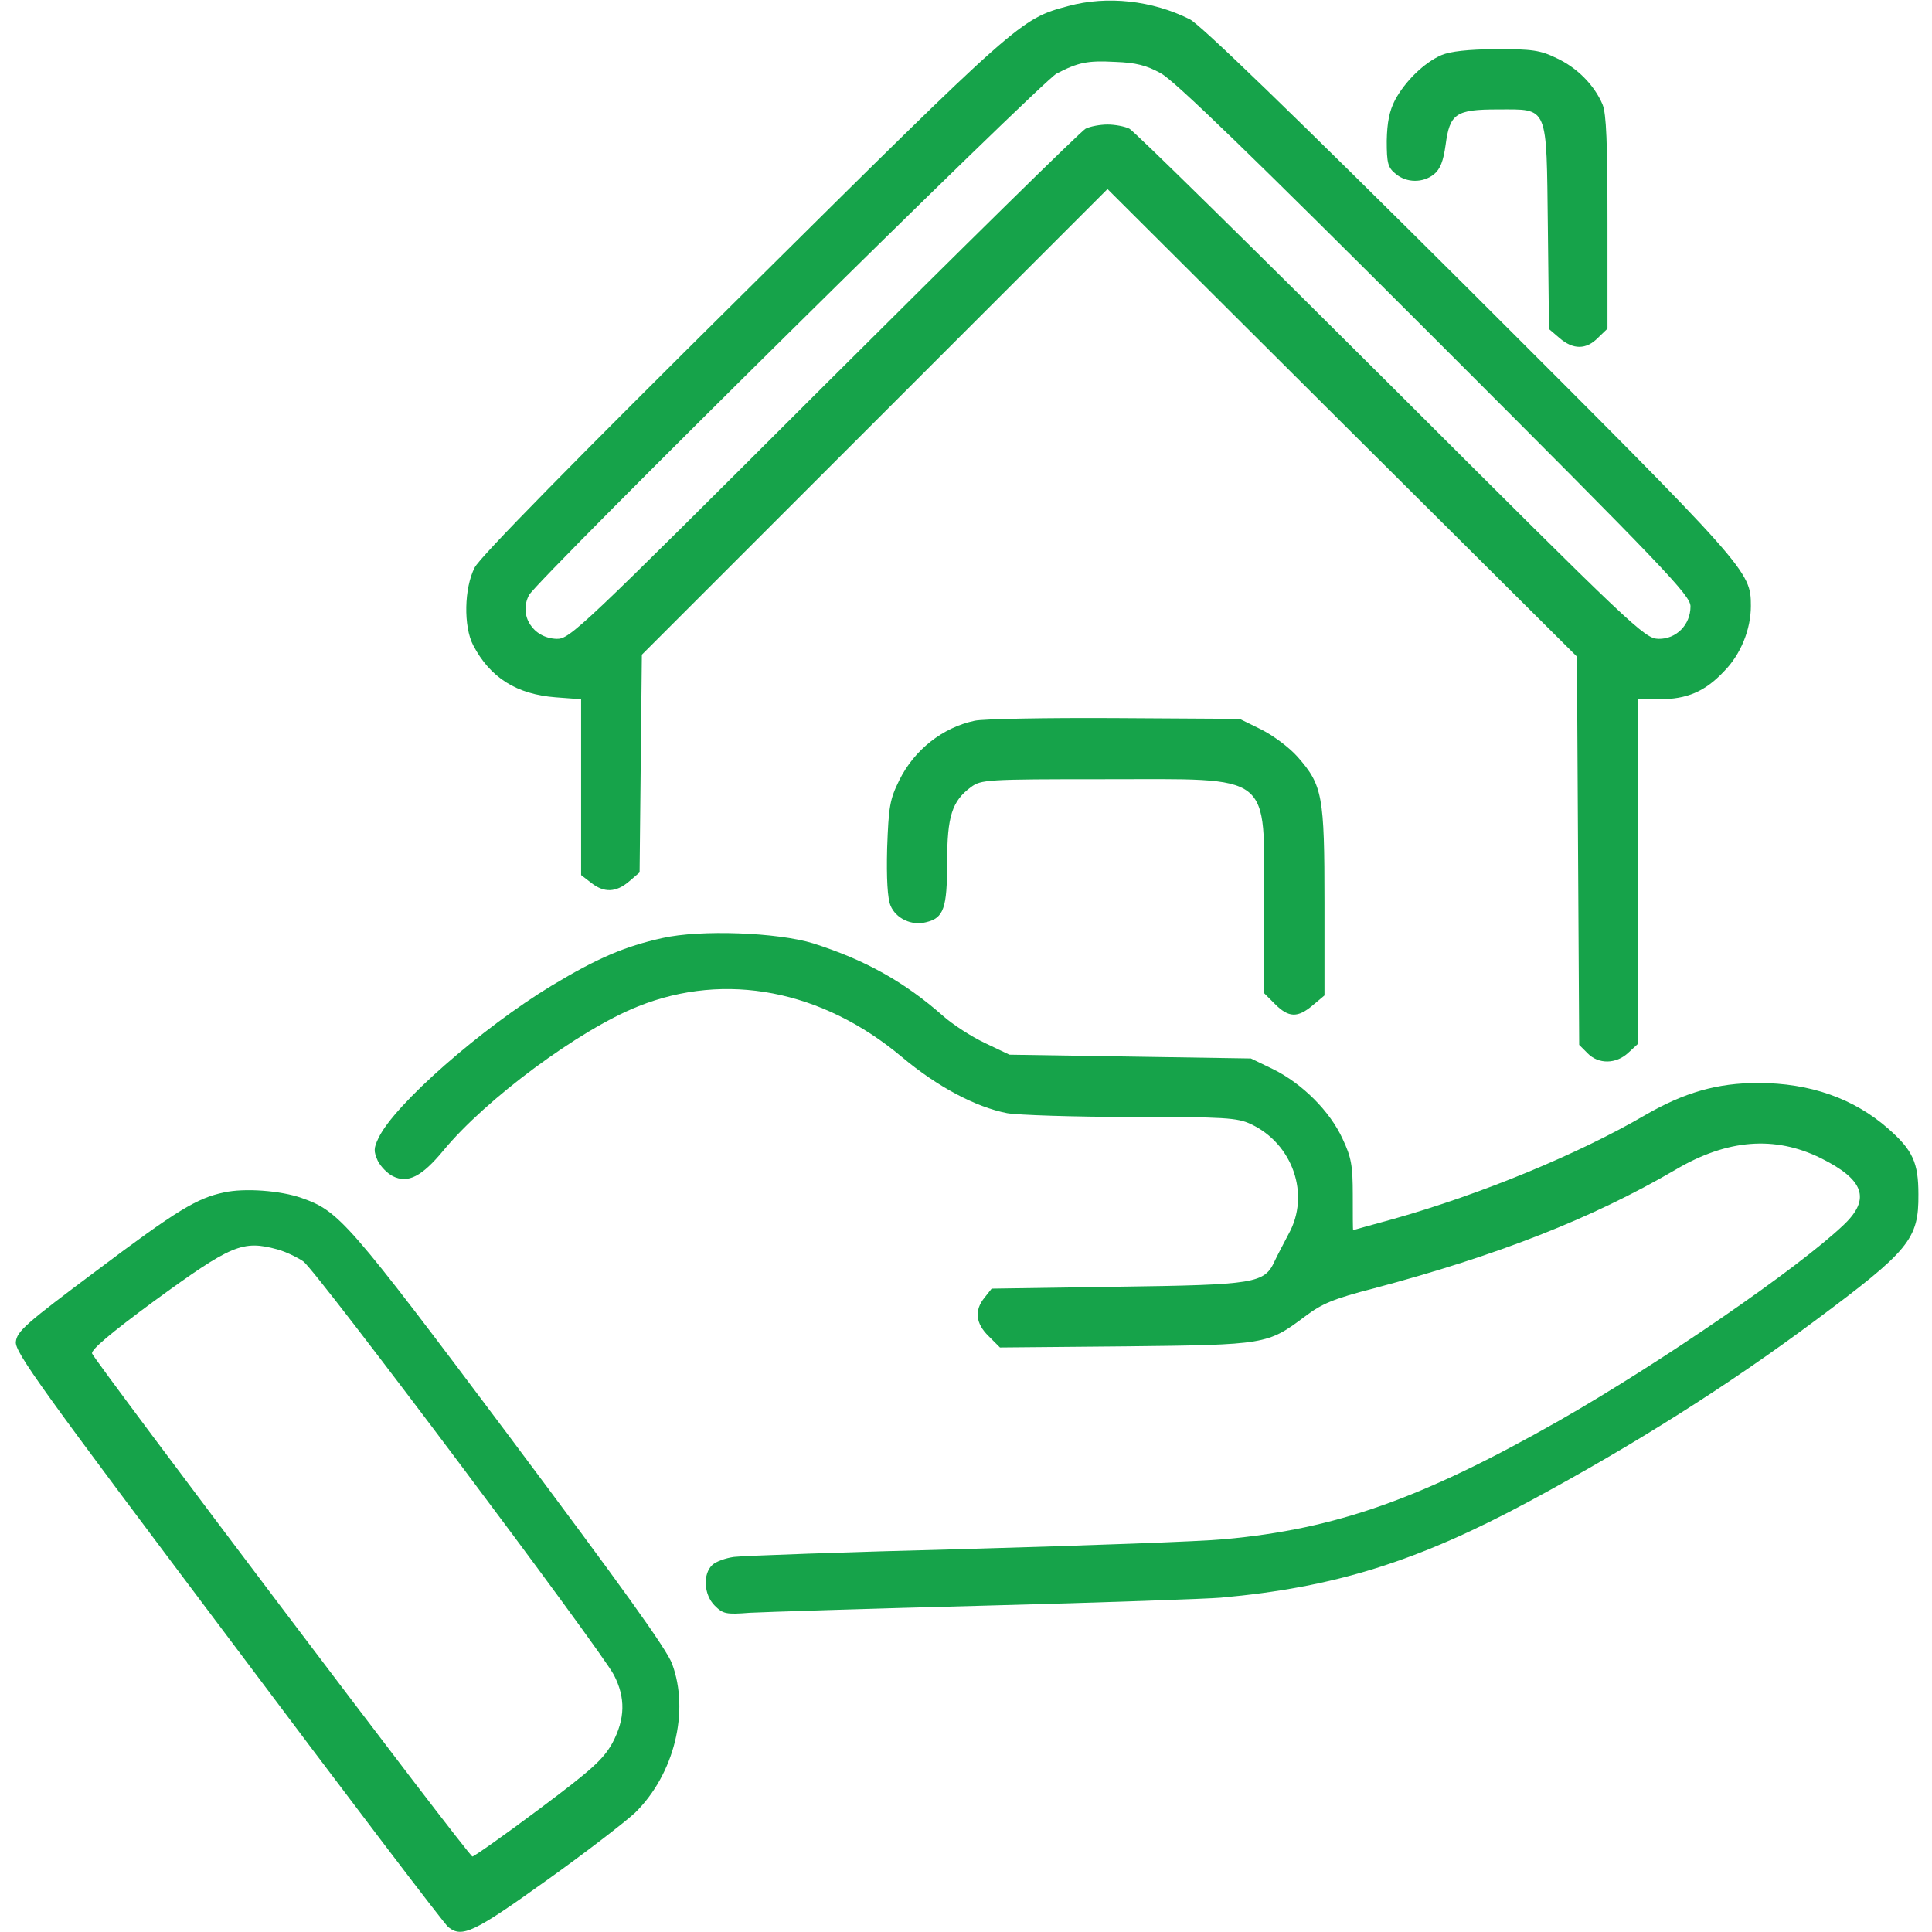
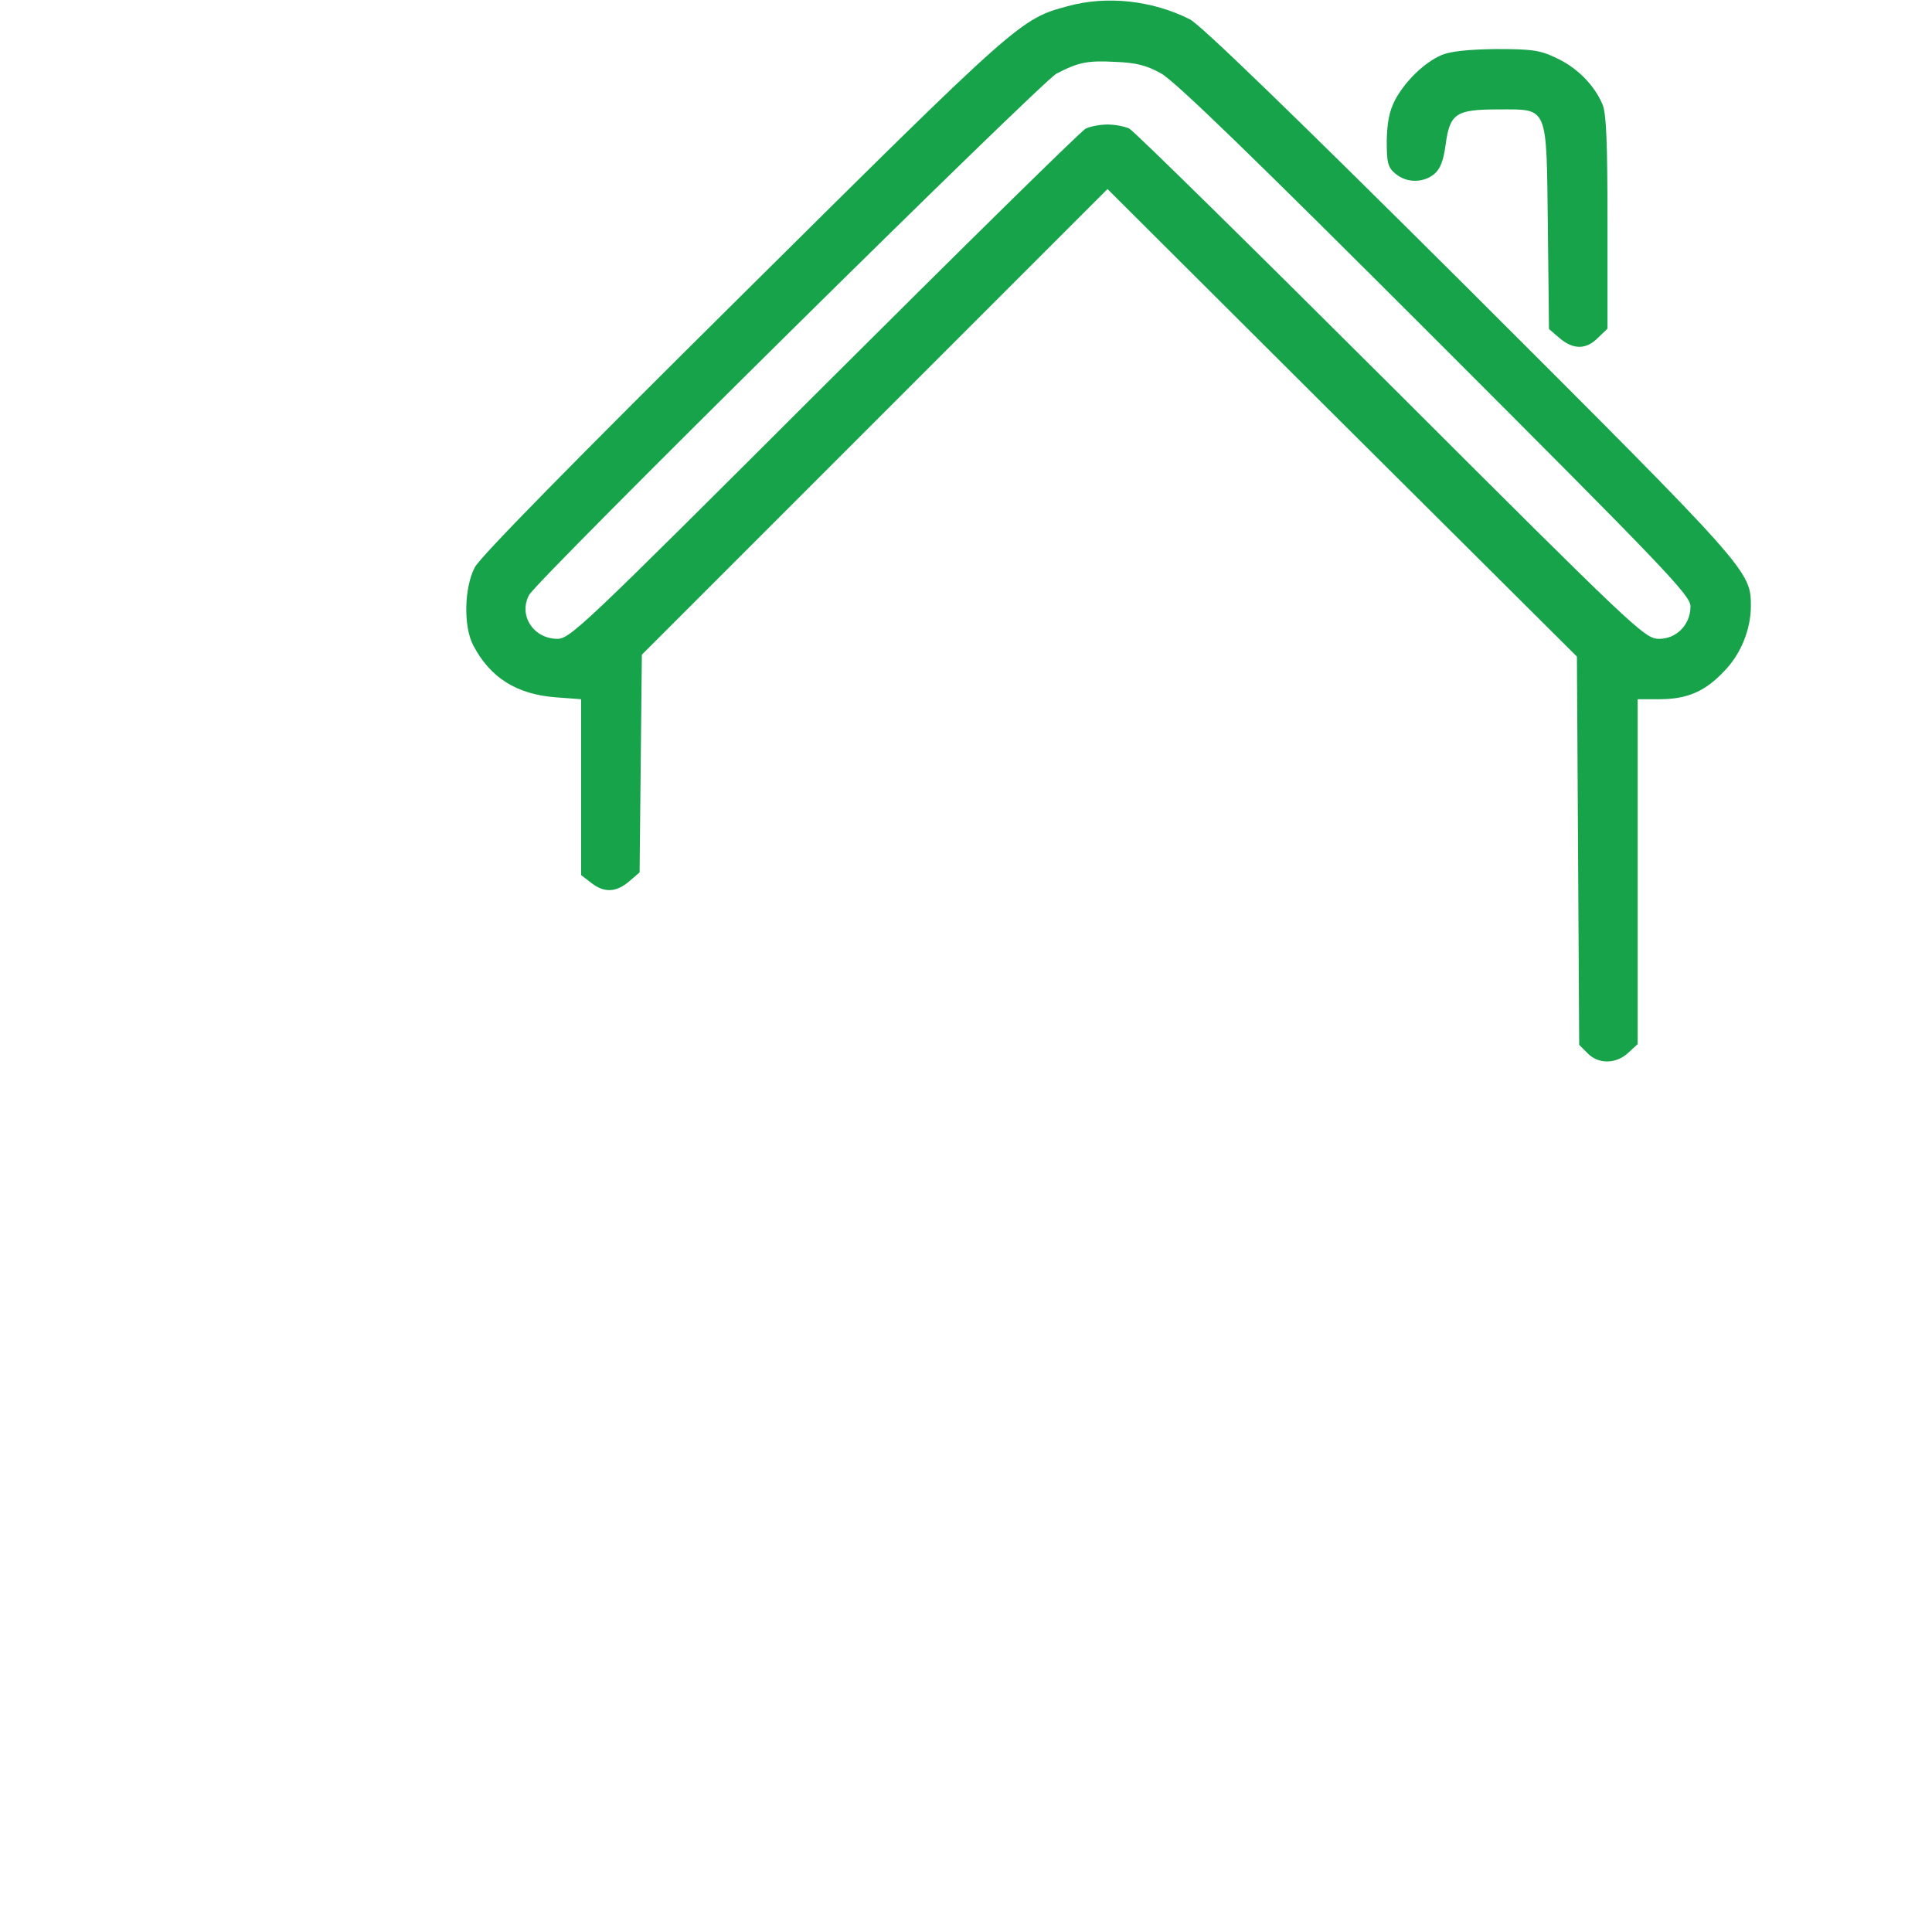
<svg xmlns="http://www.w3.org/2000/svg" version="1.0" width="512pt" height="512pt" viewBox="0 0 512 512" preserveAspectRatio="xMidYMid meet">
  <g transform="translate(0,512) scale(0.1,-0.1)" fill="#16a34ae6" stroke="none">
    <path d="M2831 5104 c-127 -34 -129 -36 -860 -761 -444 -440 -700 -700 -713 -727 -28 -54 -30 -156 -4 -206 45 -86 115 -130 219 -138 l67 -5 0 -233 0 -233 26 -20 c35 -28 67 -26 101 3 l28 24 3 289 3 288 617 617 617 617 622 -620 622 -619 3 -515 3 -514 22 -22 c29 -30 76 -29 108 1 l25 23 0 457 0 457 58 0 c72 0 120 20 170 73 45 45 72 112 72 174 0 93 -5 98 -746 838 -470 468 -713 703 -741 717 -100 50 -219 63 -322 35z m245 -178 c36 -19 243 -220 727 -704 612 -612 677 -680 677 -709 0 -49 -38 -87 -85 -86 -37 1 -65 28 -709 671 -369 368 -681 675 -693 681 -12 6 -38 11 -58 11 -20 0 -46 -5 -58 -11 -12 -6 -324 -313 -694 -682 -648 -647 -673 -671 -708 -670 -63 2 -101 63 -73 116 20 39 1359 1362 1398 1382 58 30 82 35 156 31 54 -2 82 -9 120 -30z" />
    <path d="M3820 4974 c-46 -20 -96 -69 -123 -119 -15 -29 -21 -59 -22 -108 0 -60 3 -71 24 -88 29 -24 72 -24 101 -1 17 14 25 35 31 78 11 83 27 94 138 94 136 0 129 15 133 -314 l3 -268 28 -24 c36 -31 71 -31 102 1 l25 24 0 281 c0 213 -3 288 -13 313 -22 52 -68 98 -122 123 -43 21 -65 24 -160 24 -76 -1 -121 -6 -145 -16z" />
-     <path d="M2583 3210 c-85 -18 -160 -77 -200 -158 -25 -51 -28 -69 -32 -180 -2 -80 1 -133 9 -152 14 -34 56 -54 94 -44 47 11 56 37 56 159 0 122 13 162 63 199 27 20 40 21 355 21 450 0 422 22 422 -330 l0 -237 29 -29 c36 -36 60 -37 100 -3 l31 26 0 247 c0 282 -5 310 -71 385 -22 25 -65 57 -97 73 l-57 28 -330 2 c-181 1 -349 -2 -372 -7z" />
-     <path d="M1755 2634 c-99 -22 -172 -53 -293 -126 -185 -112 -417 -315 -459 -404 -13 -27 -13 -35 -2 -60 8 -16 26 -34 40 -41 40 -20 77 -1 134 68 112 136 360 320 516 382 232 93 488 43 699 -134 94 -79 196 -133 279 -149 29 -5 178 -10 330 -10 247 0 280 -2 316 -19 111 -52 158 -187 100 -291 -13 -25 -30 -57 -37 -72 -27 -59 -50 -63 -416 -68 l-334 -5 -19 -24 c-27 -33 -24 -68 11 -102 l30 -30 332 3 c374 4 377 5 476 79 45 34 75 47 184 75 327 87 577 185 798 314 137 81 263 91 385 31 115 -57 133 -108 62 -176 -120 -115 -487 -367 -757 -521 -363 -206 -589 -286 -885 -313 -60 -6 -369 -17 -685 -26 -316 -8 -593 -18 -615 -21 -22 -3 -47 -12 -57 -21 -26 -24 -23 -79 6 -108 22 -22 30 -24 93 -19 37 2 320 11 628 19 308 8 587 18 620 21 302 27 522 96 819 256 278 150 525 306 756 478 250 186 275 216 274 335 0 84 -15 117 -80 174 -91 80 -207 121 -345 121 -108 0 -195 -25 -299 -85 -178 -104 -436 -210 -666 -275 -59 -16 -108 -30 -108 -30 -1 0 -1 42 -1 93 0 79 -4 100 -27 149 -34 74 -107 146 -183 184 l-60 29 -320 5 -320 5 -65 31 c-36 17 -85 49 -110 71 -103 91 -207 149 -345 193 -94 29 -299 37 -400 14z" />
-     <path d="M594 1960 c-72 -15 -125 -47 -339 -208 -186 -139 -210 -160 -213 -188 -3 -27 67 -124 564 -785 311 -415 573 -760 582 -766 36 -29 67 -15 258 122 104 74 210 156 237 181 104 102 145 269 98 395 -15 40 -134 205 -431 602 -428 571 -451 597 -550 632 -56 20 -152 27 -206 15z m141 -151 c22 -6 53 -21 69 -32 34 -24 789 -1030 823 -1096 31 -60 30 -116 -4 -180 -24 -43 -53 -70 -195 -176 -92 -69 -172 -125 -176 -125 -10 0 -998 1309 -1008 1333 -3 10 49 54 163 138 207 151 236 163 328 138z" />
  </g>
</svg>